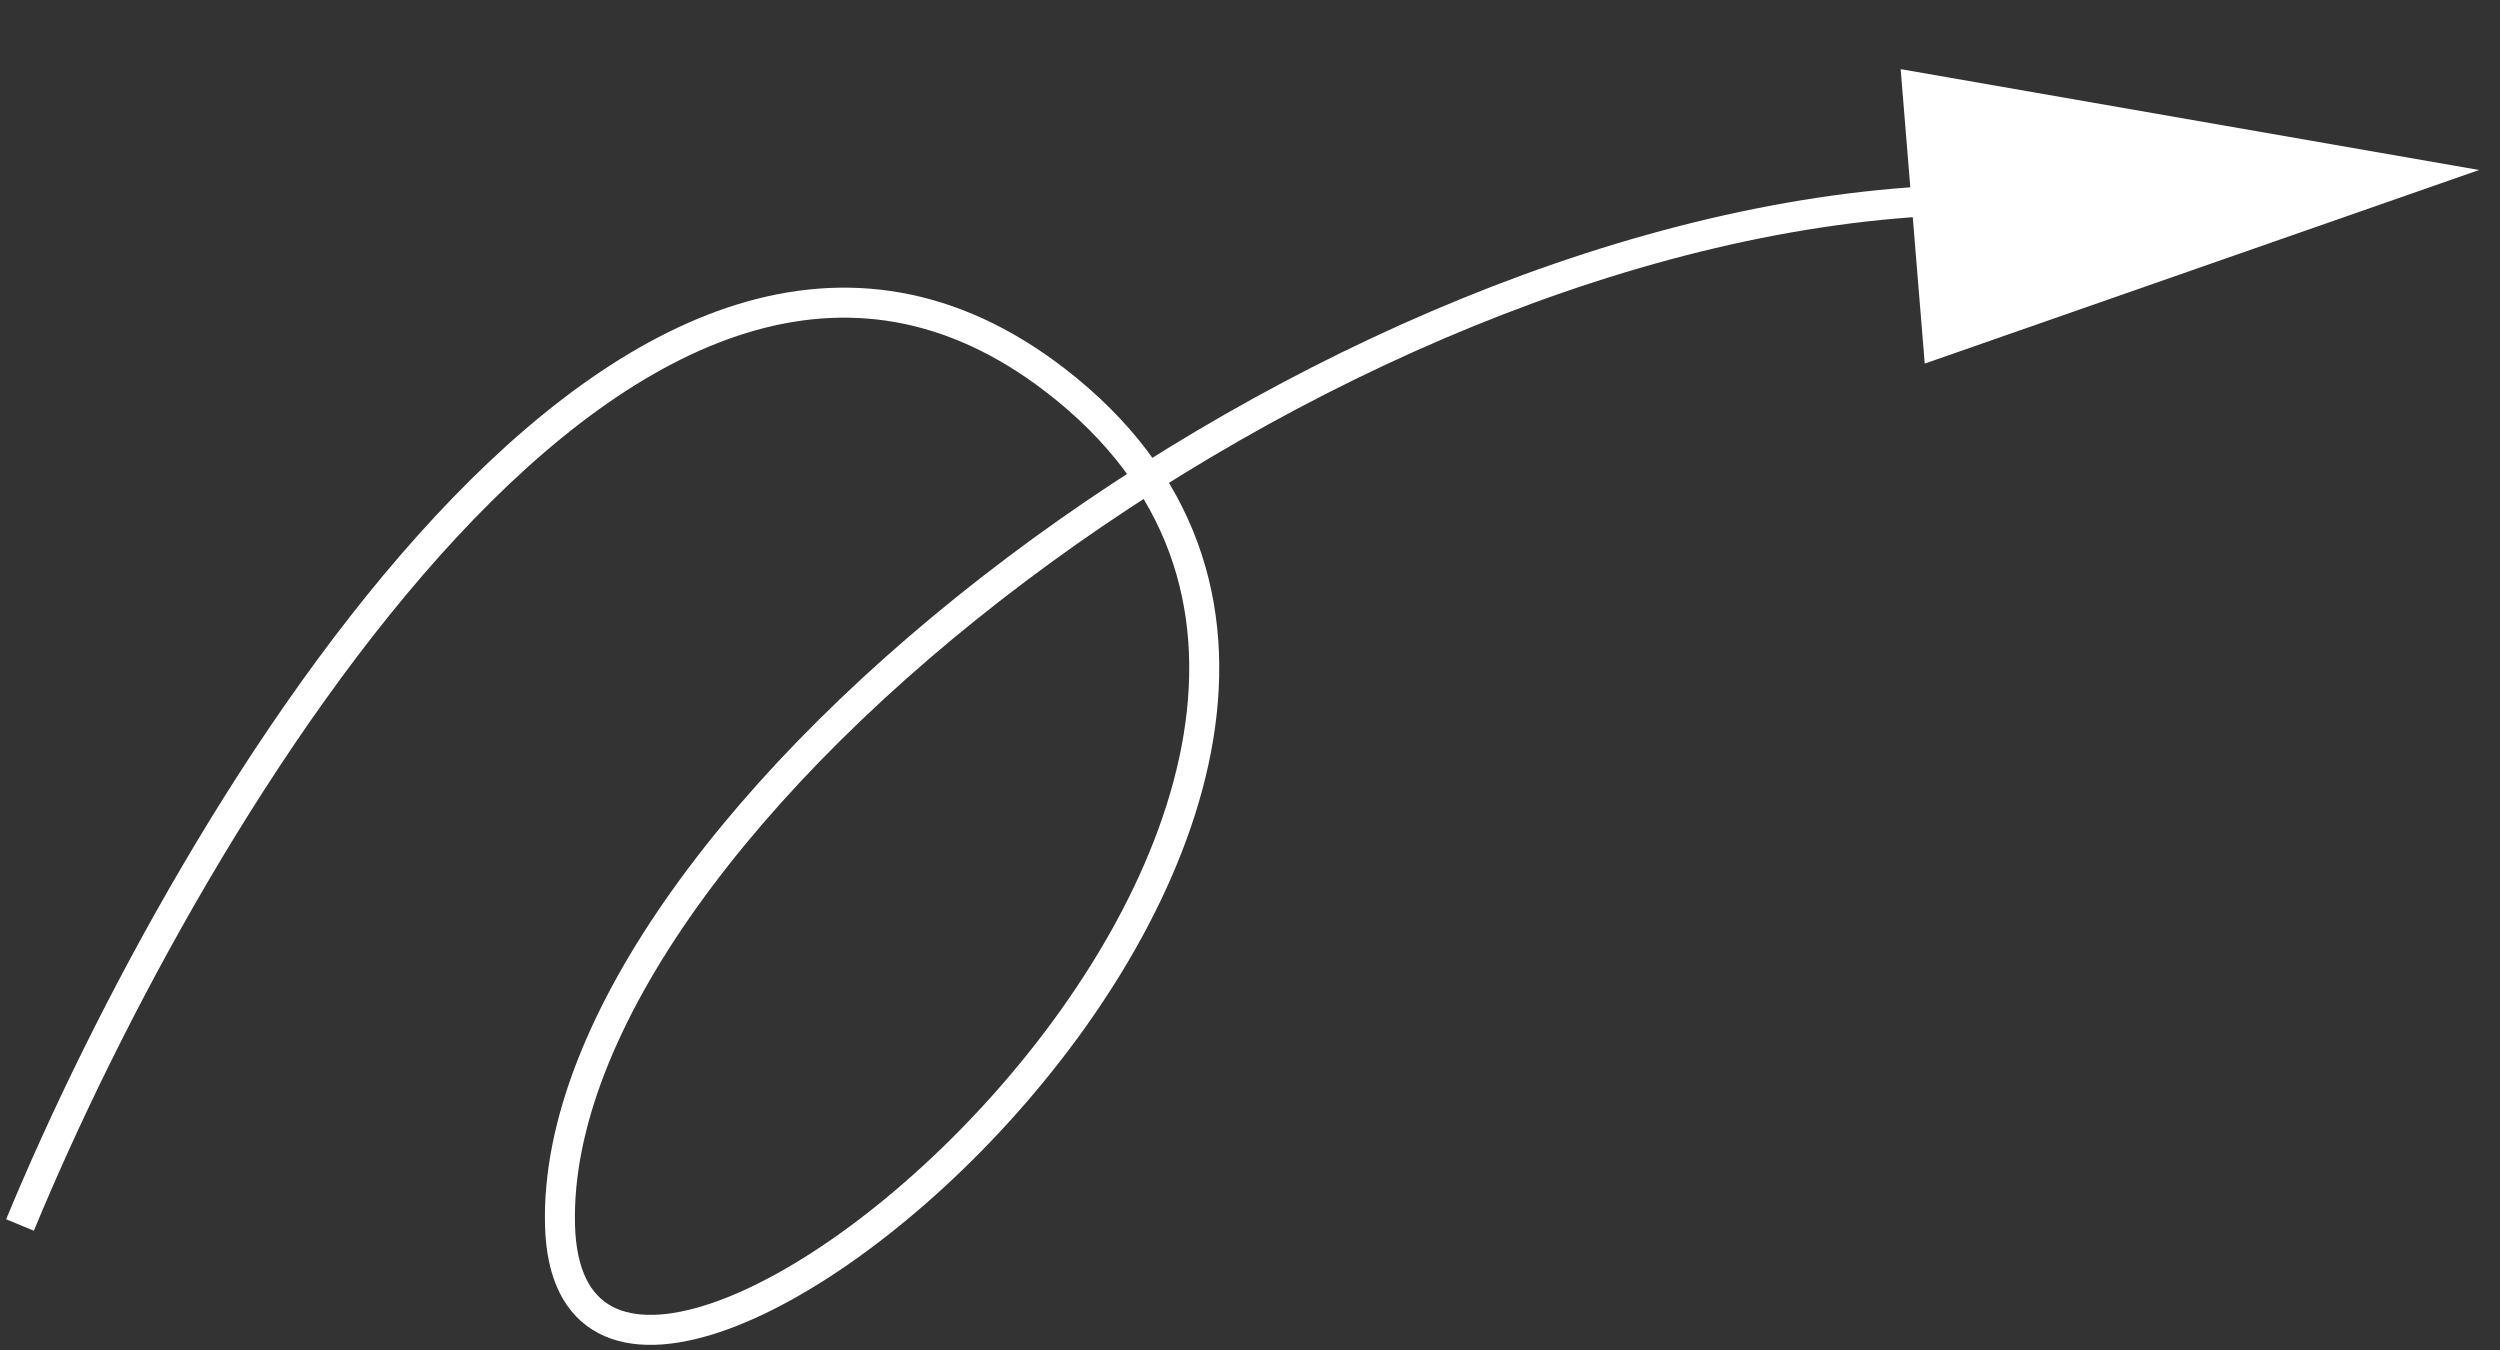
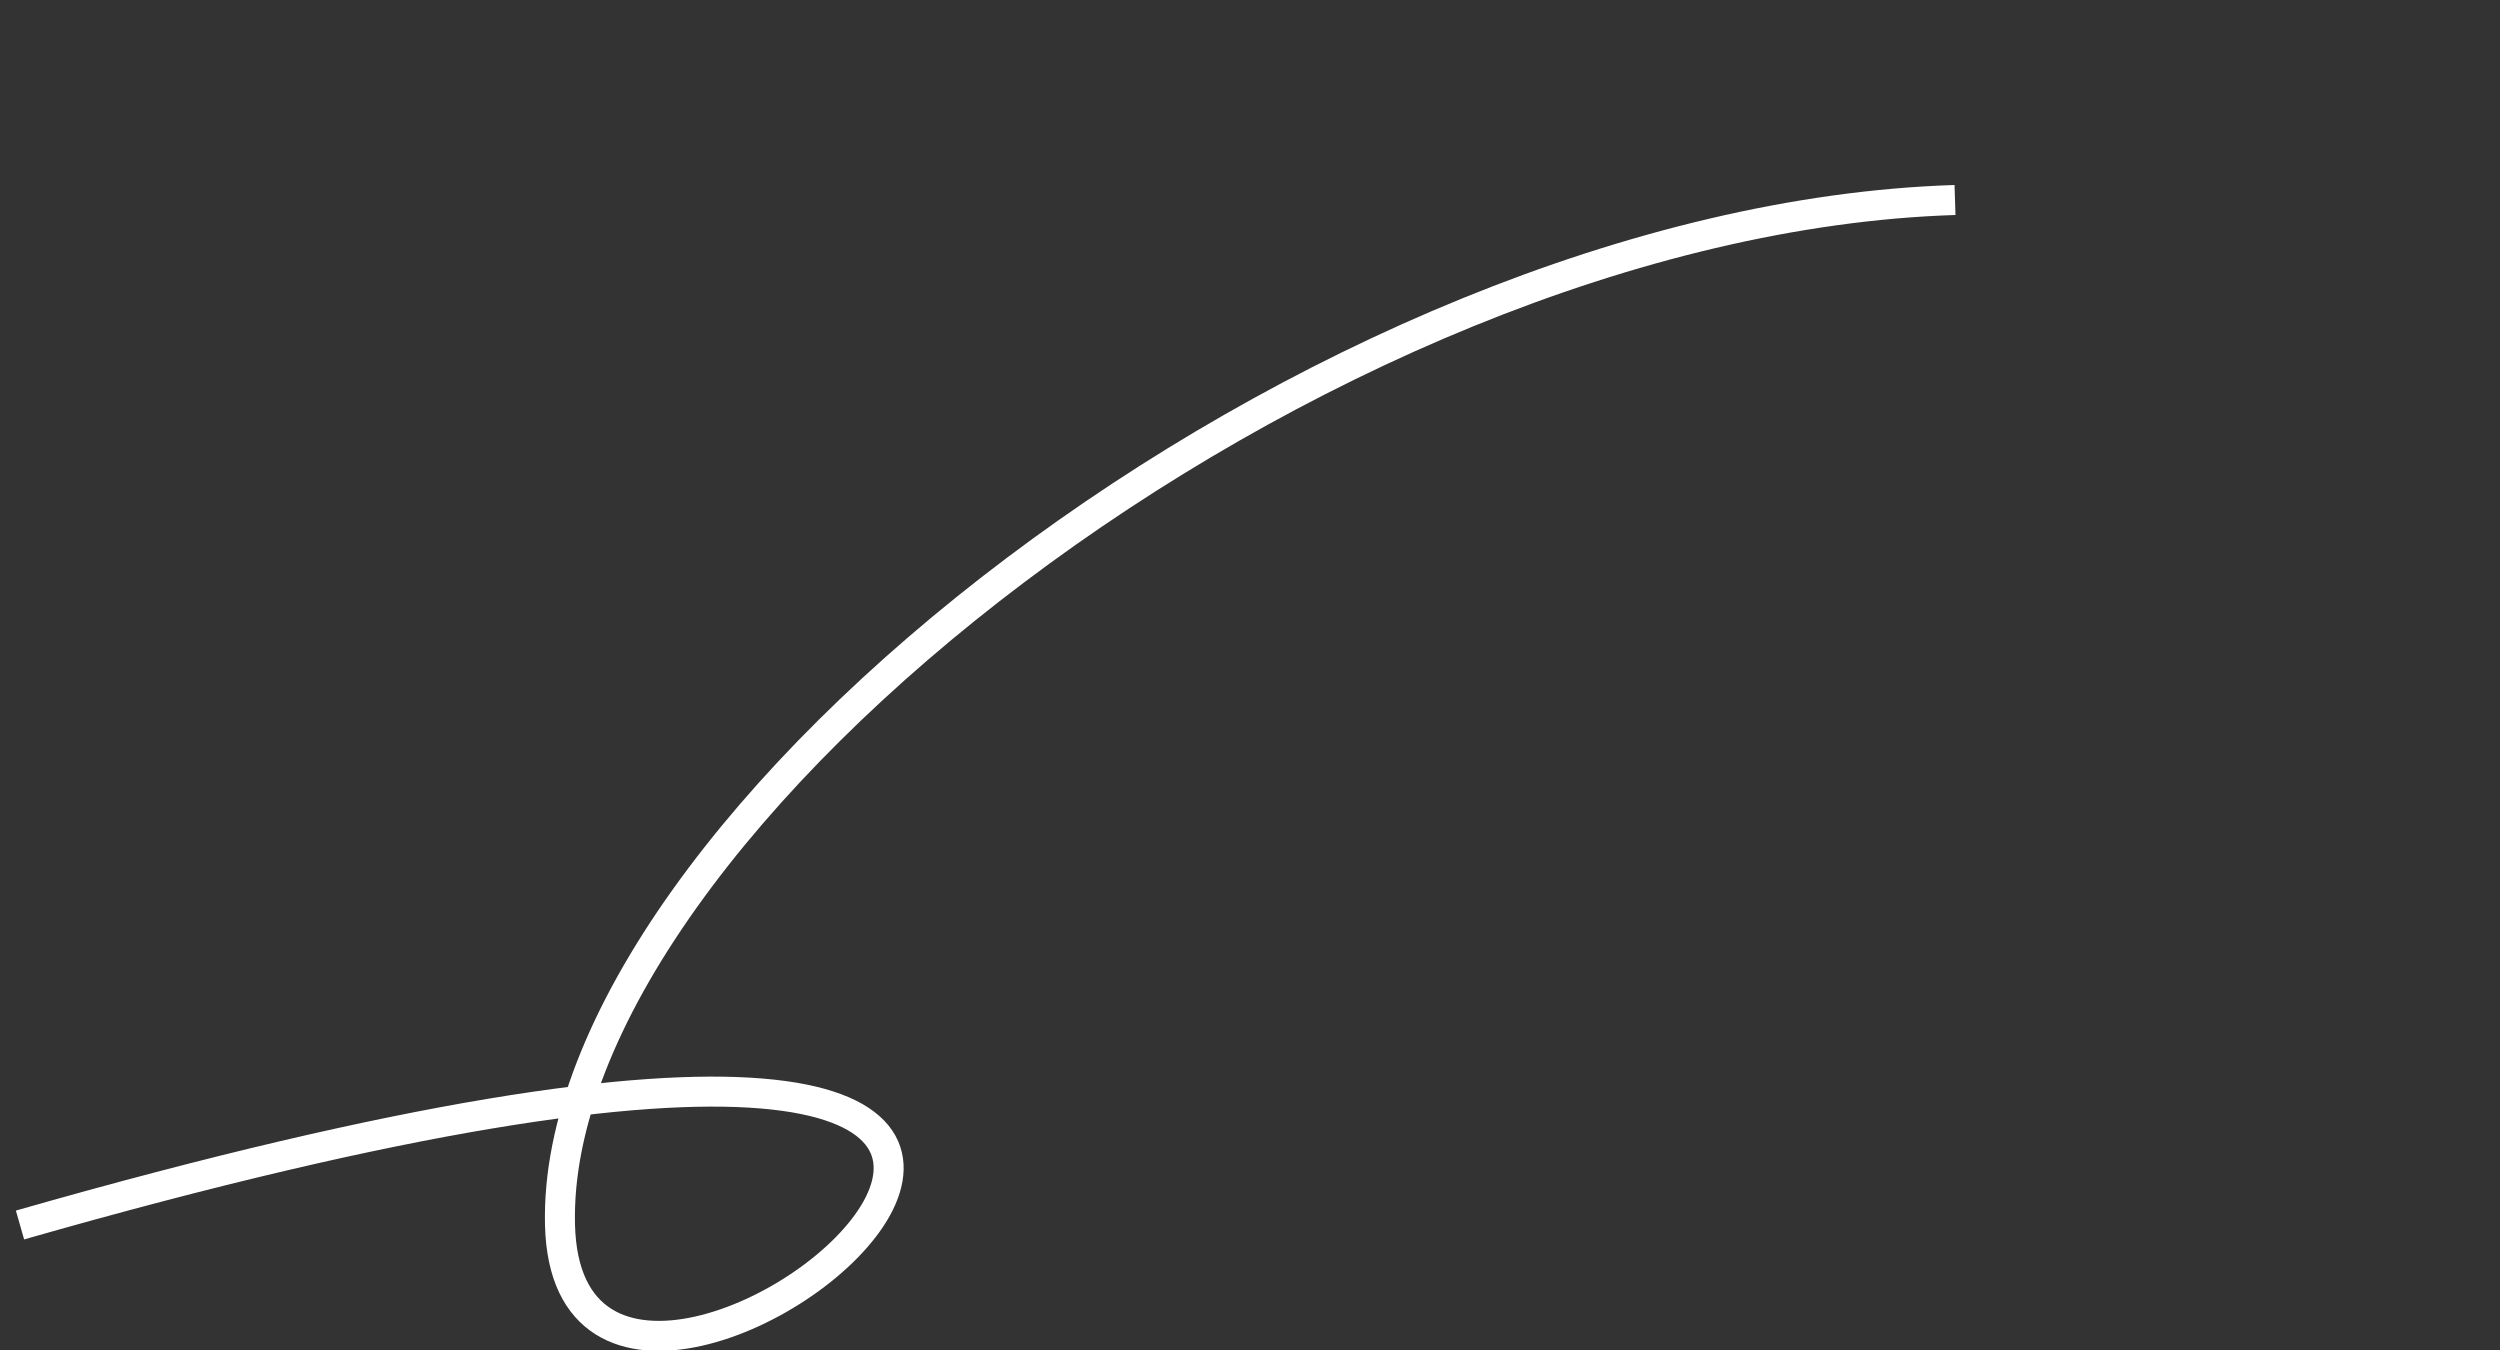
<svg xmlns="http://www.w3.org/2000/svg" width="250" height="135" viewBox="0 0 250 135" fill="none">
  <rect x="0" y="0" width="250" height="135" fill="#333333" stroke="none" />
-   <path d="M2 122.5C19.167 81 63.9 6 105.5 38C157.5 78 57 162.5 56 122.5C55 82.5 132 22 195.5 20" stroke="white" stroke-width="3" />
-   <path d="M247.905 17L192.474 36.358L190.065 6.913L247.905 17Z" fill="white" />
+   <path d="M2 122.5C157.5 78 57 162.5 56 122.5C55 82.5 132 22 195.5 20" stroke="white" stroke-width="3" />
</svg>